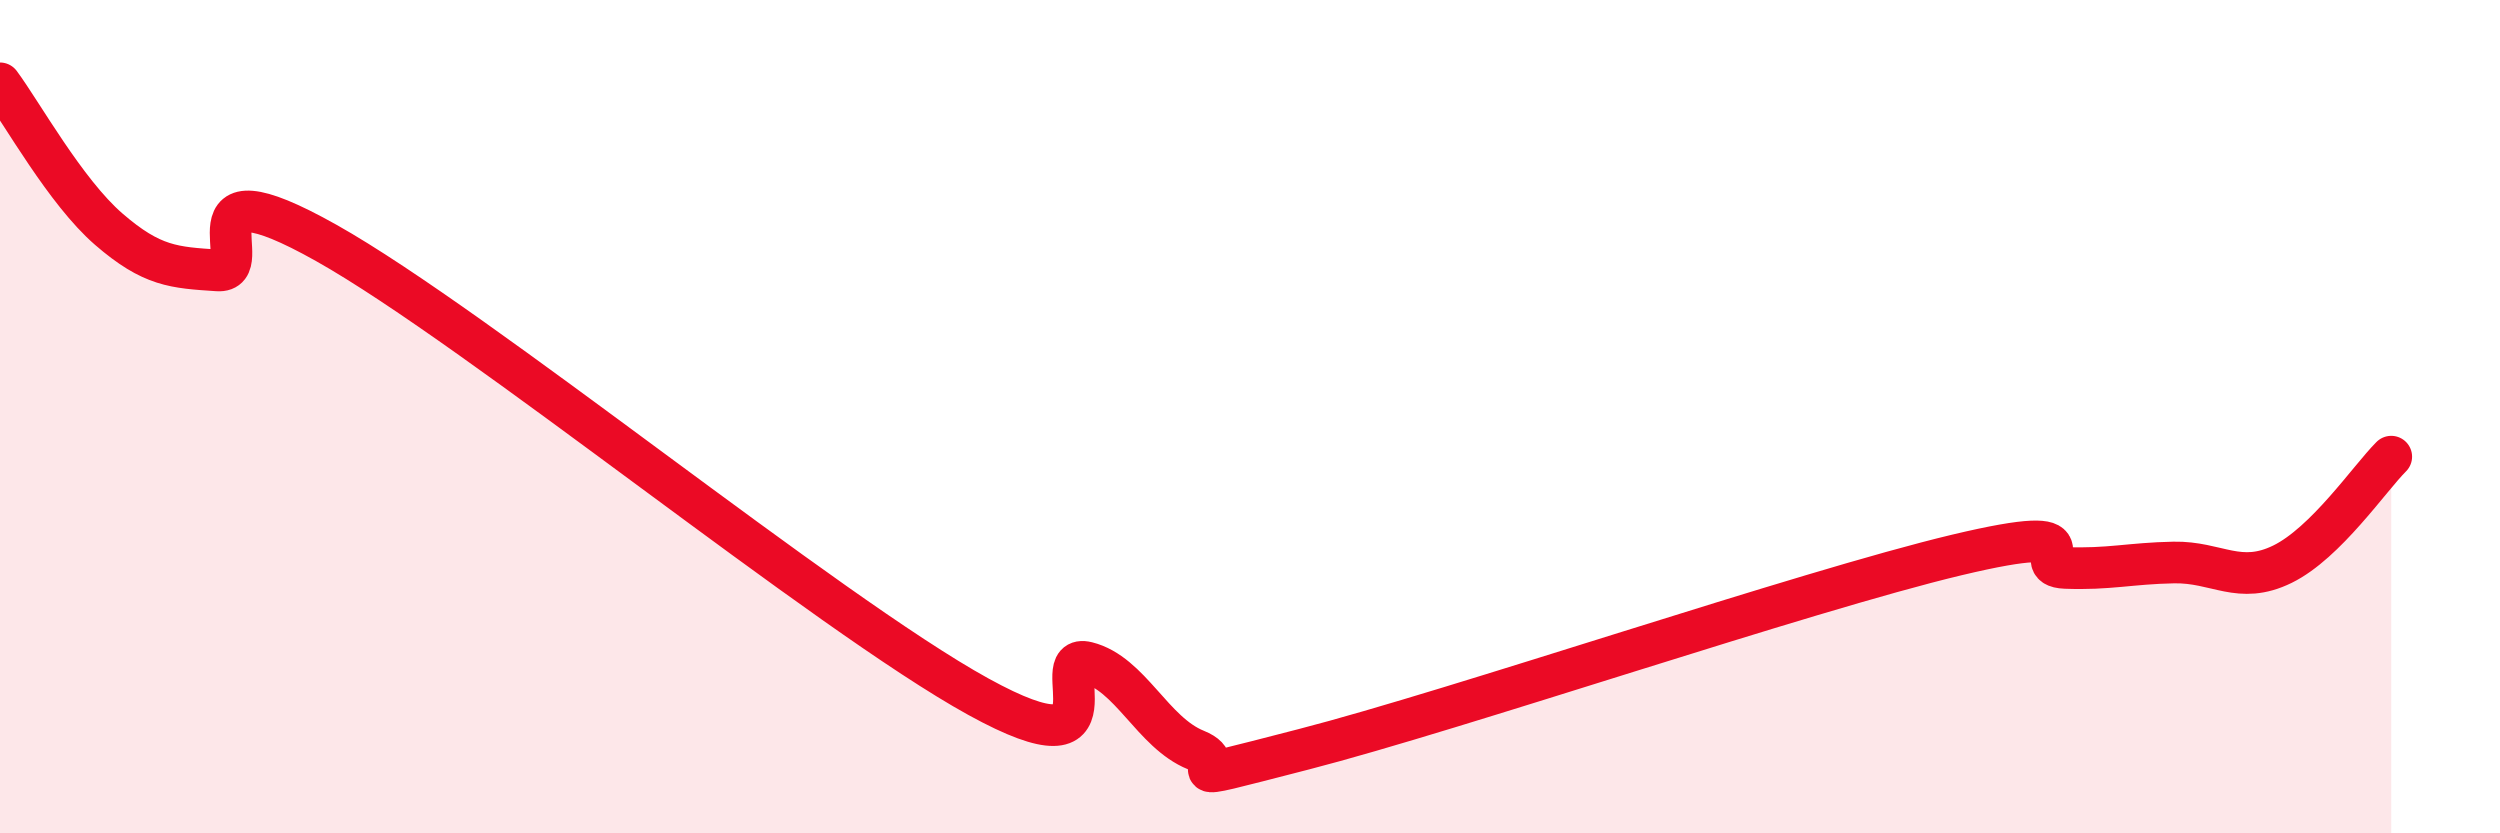
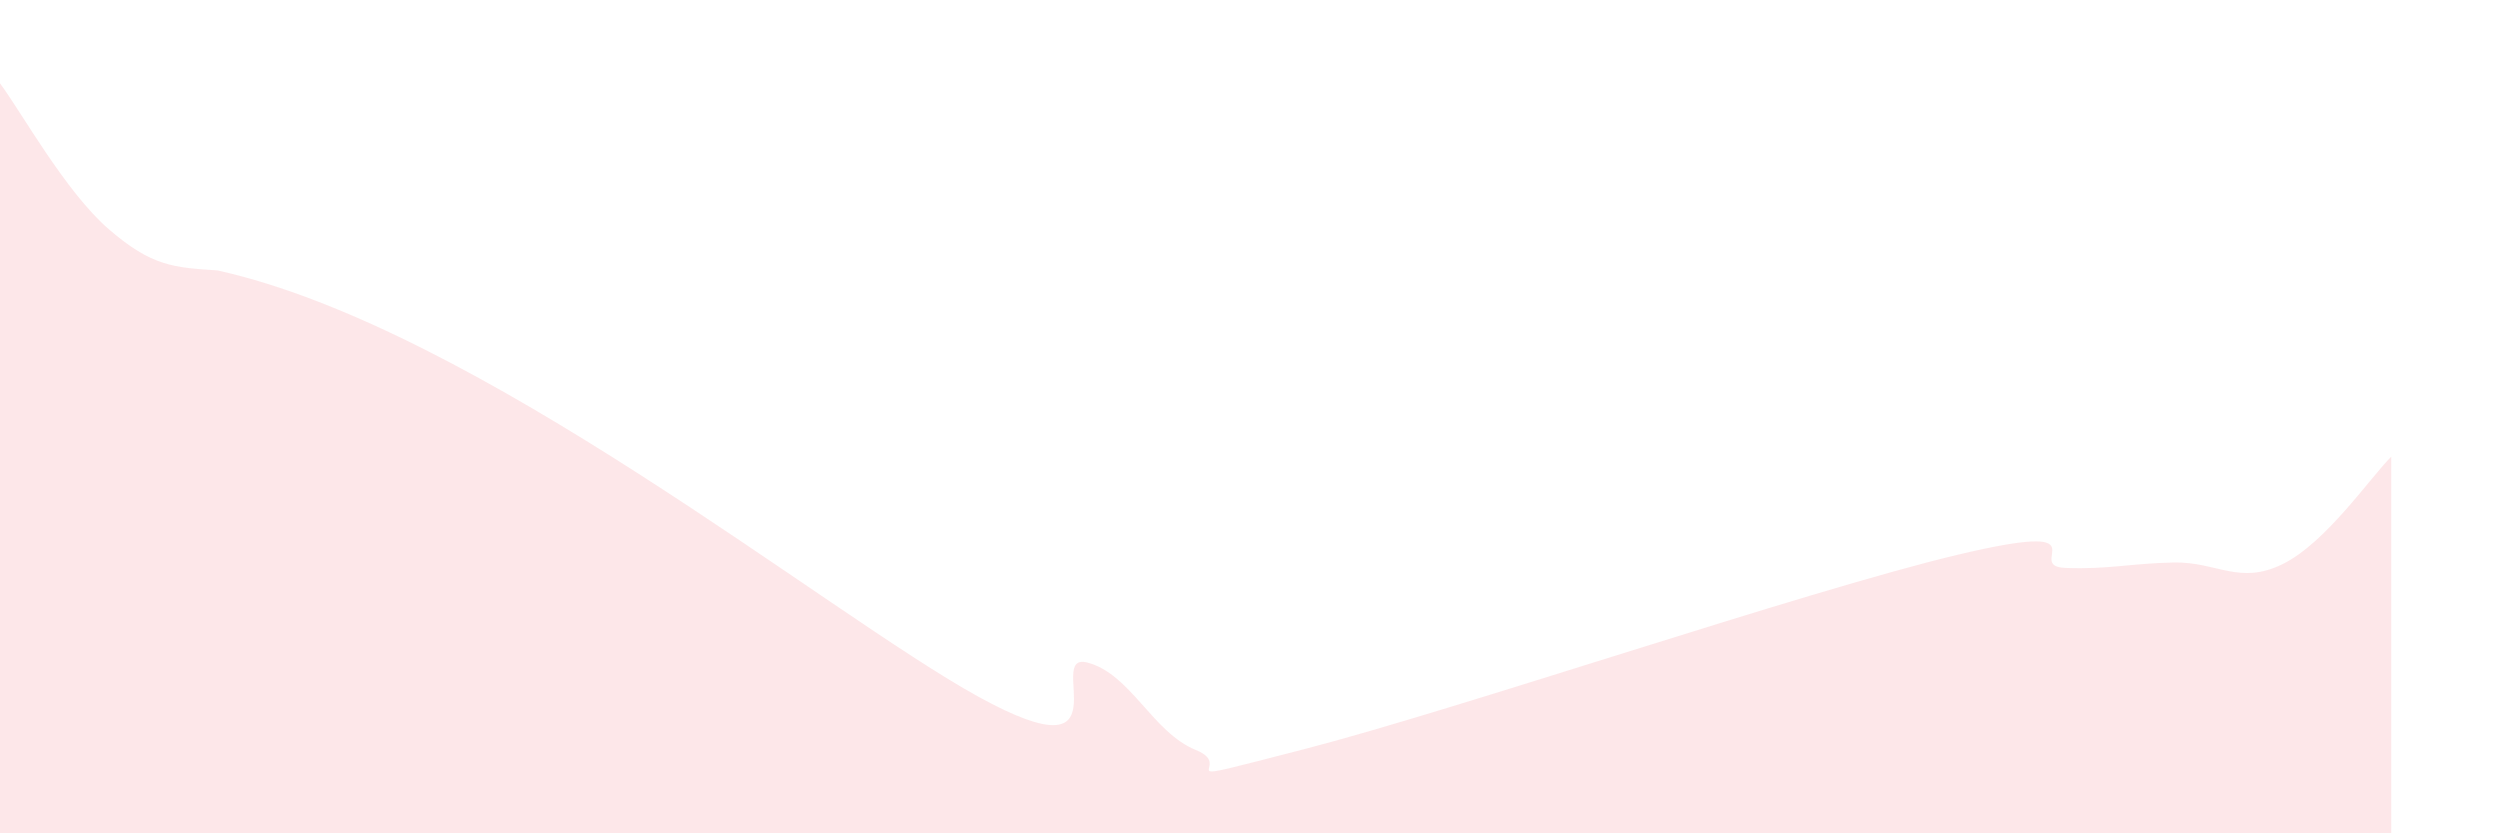
<svg xmlns="http://www.w3.org/2000/svg" width="60" height="20" viewBox="0 0 60 20">
-   <path d="M 0,2 C 0.52,2.7 1.57,4.6 2.61,5.5 C 3.65,6.4 4.18,6.42 5.22,6.49 C 6.26,6.56 4.18,3.78 7.83,5.83 C 11.48,7.88 19.83,14.71 23.48,16.72 C 27.13,18.73 25.05,15.64 26.09,15.9 C 27.13,16.16 27.66,17.58 28.7,18 C 29.74,18.42 27.65,18.92 31.3,17.98 C 34.95,17.04 43.31,14.19 46.96,13.32 C 50.61,12.45 48.53,13.59 49.57,13.63 C 50.61,13.67 51.13,13.52 52.17,13.5 C 53.21,13.48 53.74,14.05 54.78,13.54 C 55.82,13.03 56.87,11.48 57.39,10.96L57.39 20L0 20Z" fill="#EB0A25" opacity="0.1" stroke-linecap="round" stroke-linejoin="round" />
-   <path d="M 0,2 C 0.52,2.7 1.57,4.6 2.61,5.5 C 3.65,6.4 4.18,6.42 5.22,6.49 C 6.26,6.56 4.18,3.78 7.83,5.83 C 11.48,7.88 19.83,14.71 23.48,16.72 C 27.13,18.73 25.05,15.64 26.09,15.9 C 27.13,16.16 27.66,17.58 28.7,18 C 29.74,18.42 27.65,18.92 31.3,17.98 C 34.95,17.04 43.31,14.19 46.96,13.32 C 50.61,12.45 48.53,13.59 49.57,13.63 C 50.61,13.67 51.13,13.52 52.17,13.5 C 53.21,13.48 53.74,14.05 54.78,13.54 C 55.82,13.03 56.87,11.48 57.39,10.96" stroke="#EB0A25" stroke-width="1" fill="none" stroke-linecap="round" stroke-linejoin="round" />
+   <path d="M 0,2 C 0.52,2.7 1.57,4.6 2.61,5.5 C 3.65,6.4 4.18,6.42 5.22,6.49 C 11.48,7.88 19.83,14.71 23.48,16.72 C 27.13,18.73 25.05,15.64 26.09,15.9 C 27.13,16.16 27.66,17.58 28.7,18 C 29.74,18.42 27.65,18.92 31.3,17.98 C 34.95,17.04 43.31,14.19 46.96,13.32 C 50.61,12.45 48.53,13.59 49.57,13.63 C 50.61,13.67 51.13,13.52 52.17,13.5 C 53.21,13.48 53.74,14.05 54.78,13.54 C 55.82,13.03 56.87,11.48 57.39,10.96L57.39 20L0 20Z" fill="#EB0A25" opacity="0.1" stroke-linecap="round" stroke-linejoin="round" />
</svg>